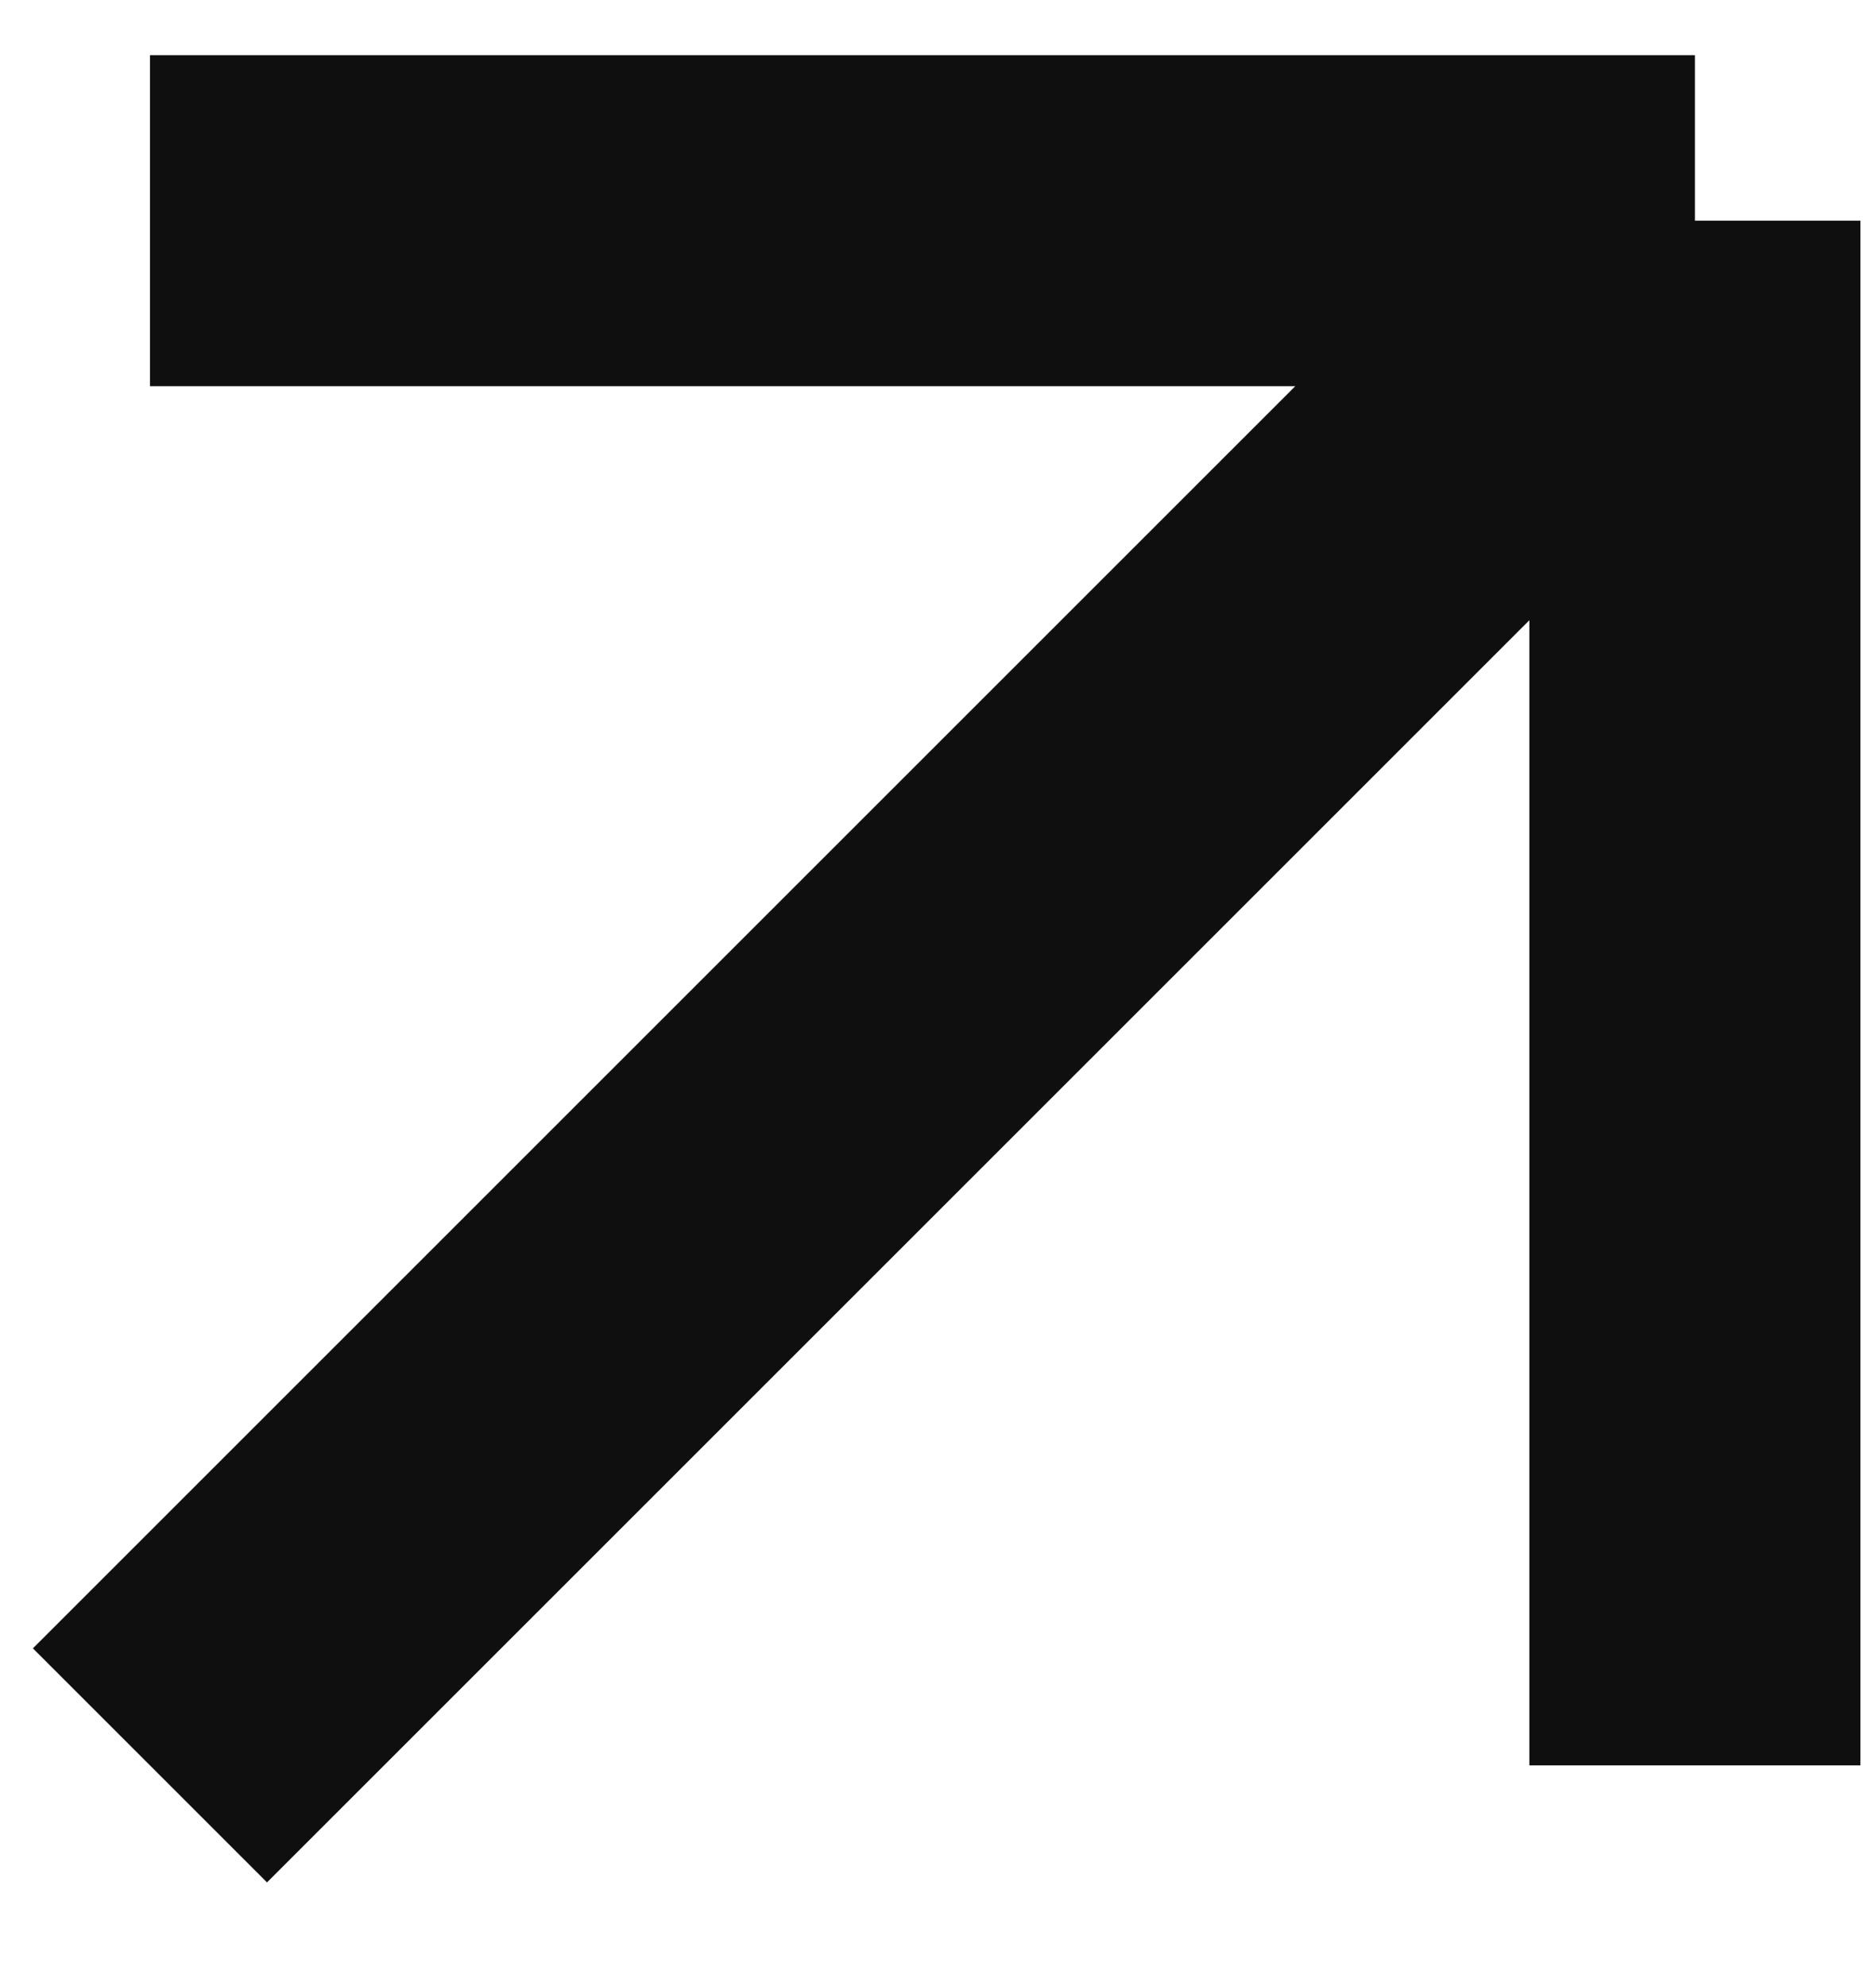
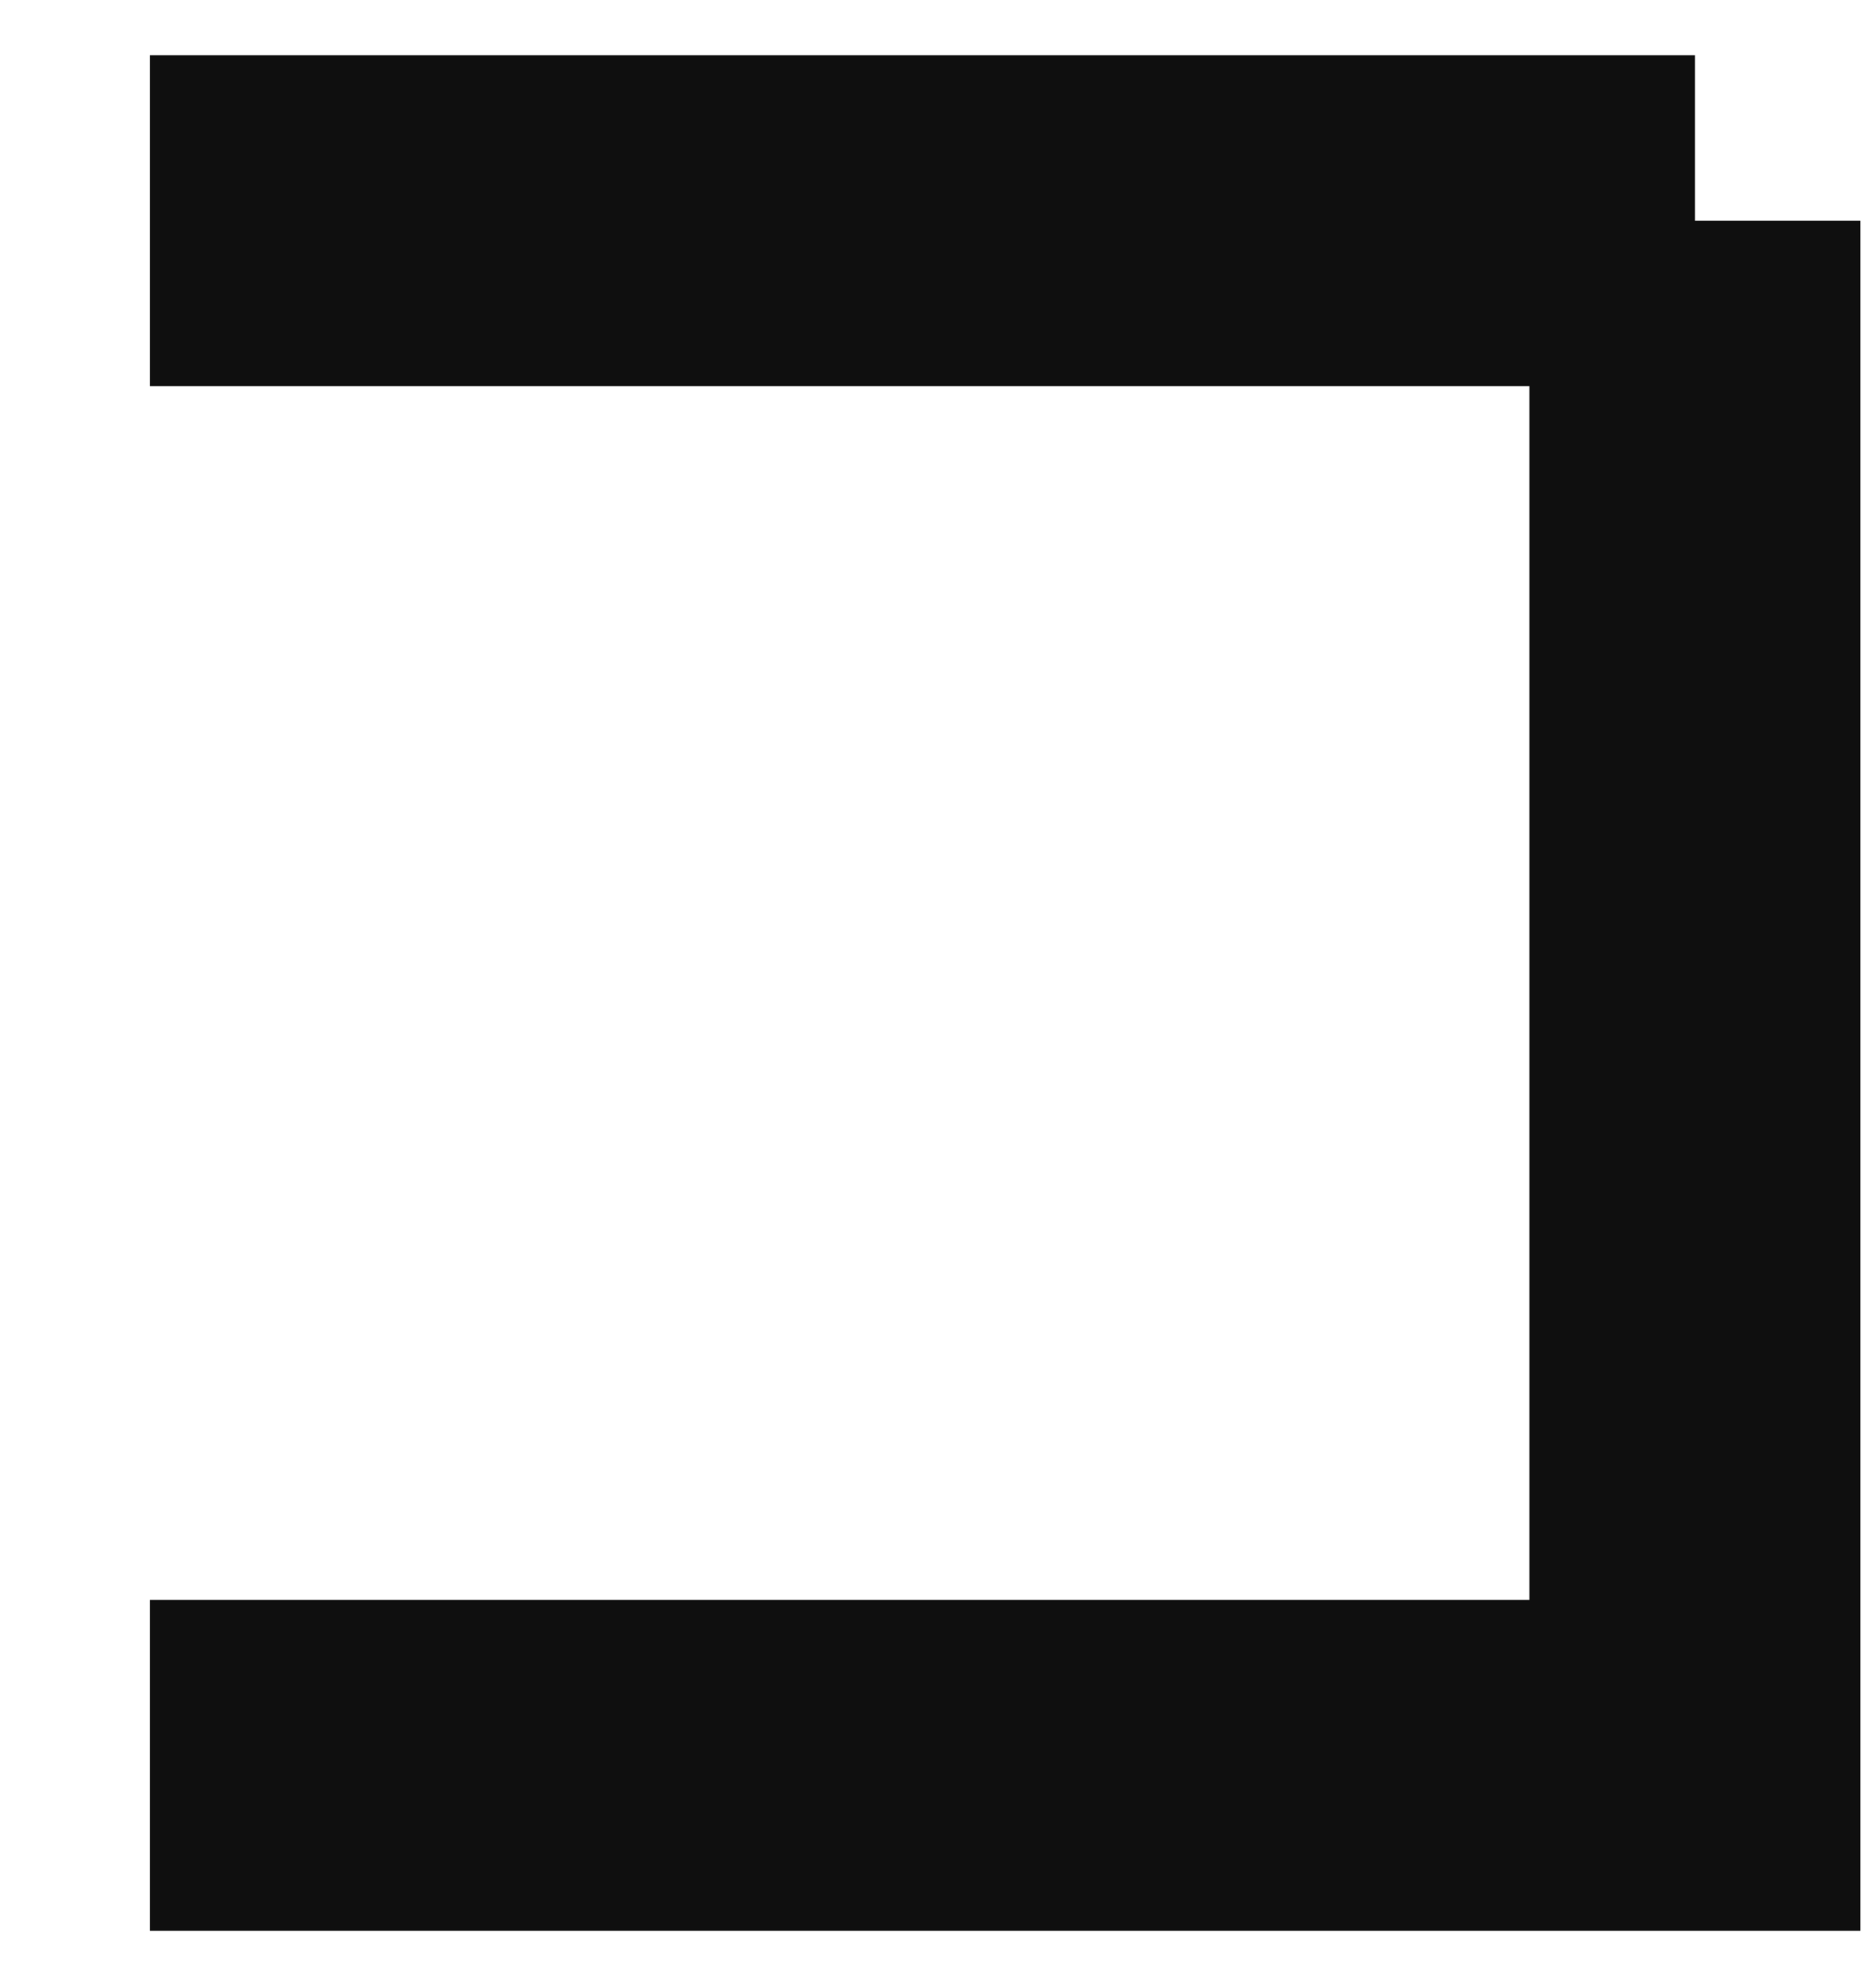
<svg xmlns="http://www.w3.org/2000/svg" width="17" height="18" viewBox="0 0 17 18" fill="none">
-   <path d="M1.359 2L15.359 2M15.359 2L15.359 16M15.359 2L1.359 16" stroke="#0F0F0F" stroke-width="3" />
+   <path d="M1.359 2L15.359 2M15.359 2L15.359 16L1.359 16" stroke="#0F0F0F" stroke-width="3" />
</svg>